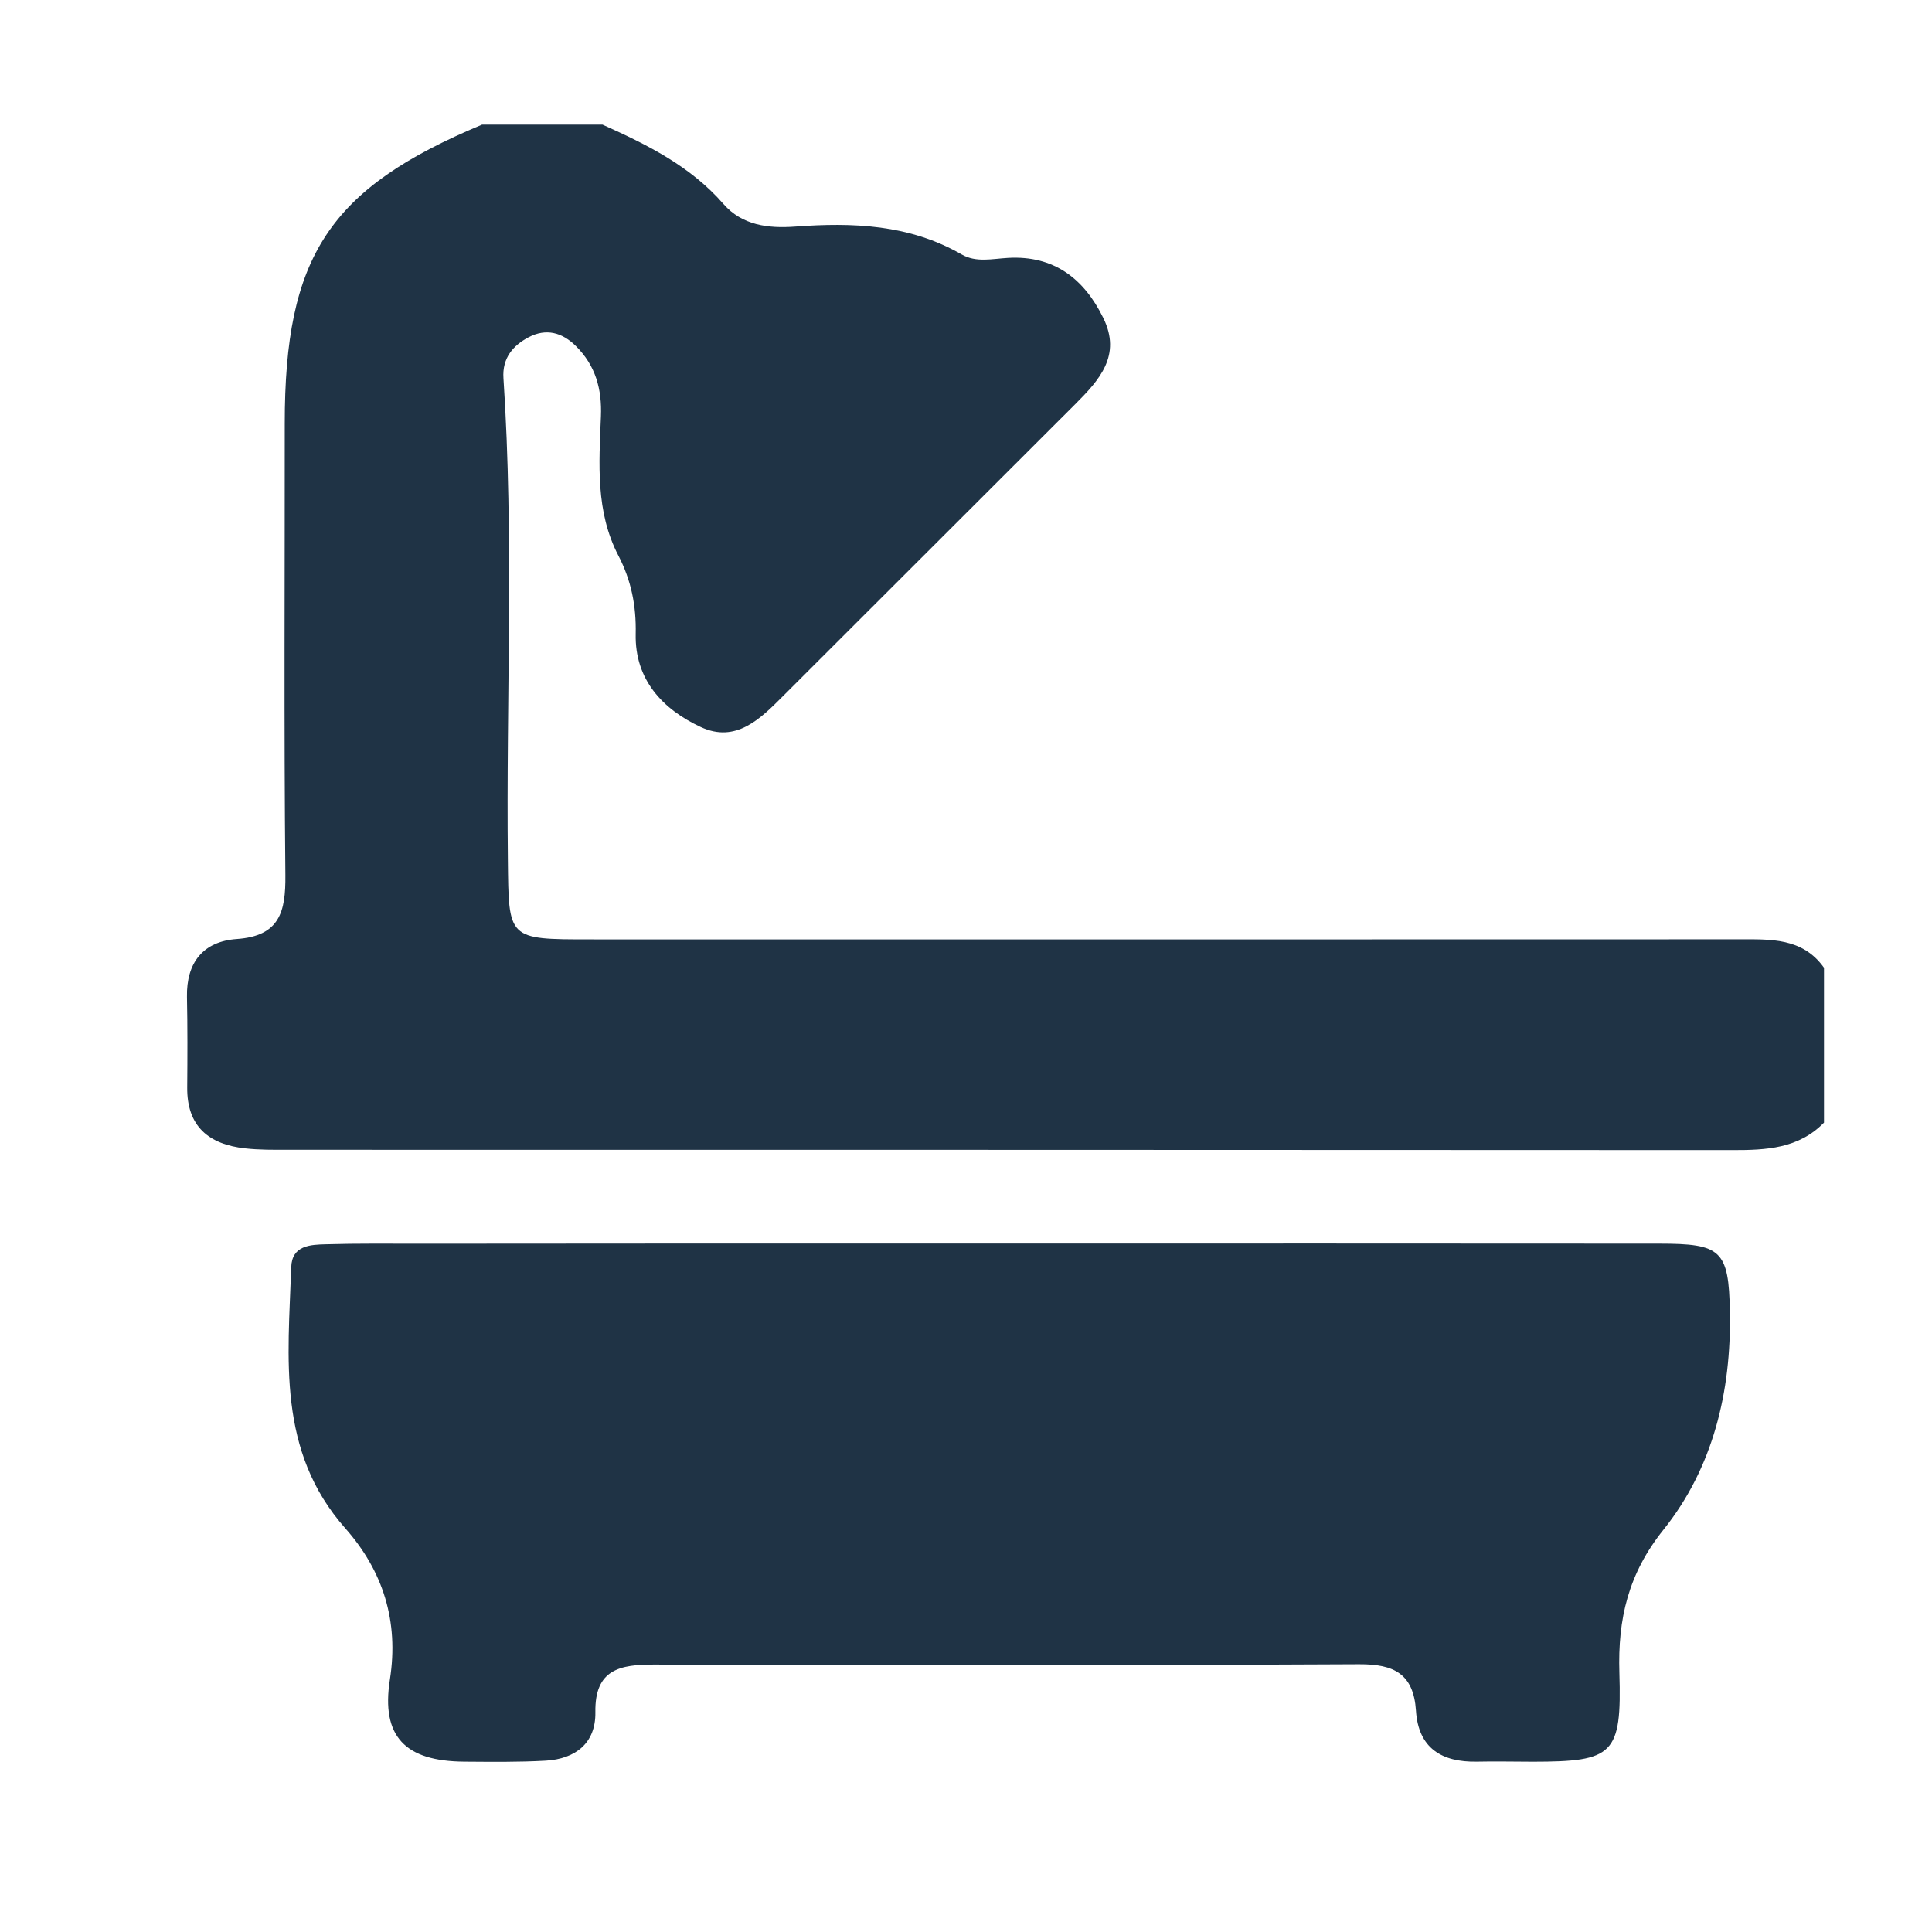
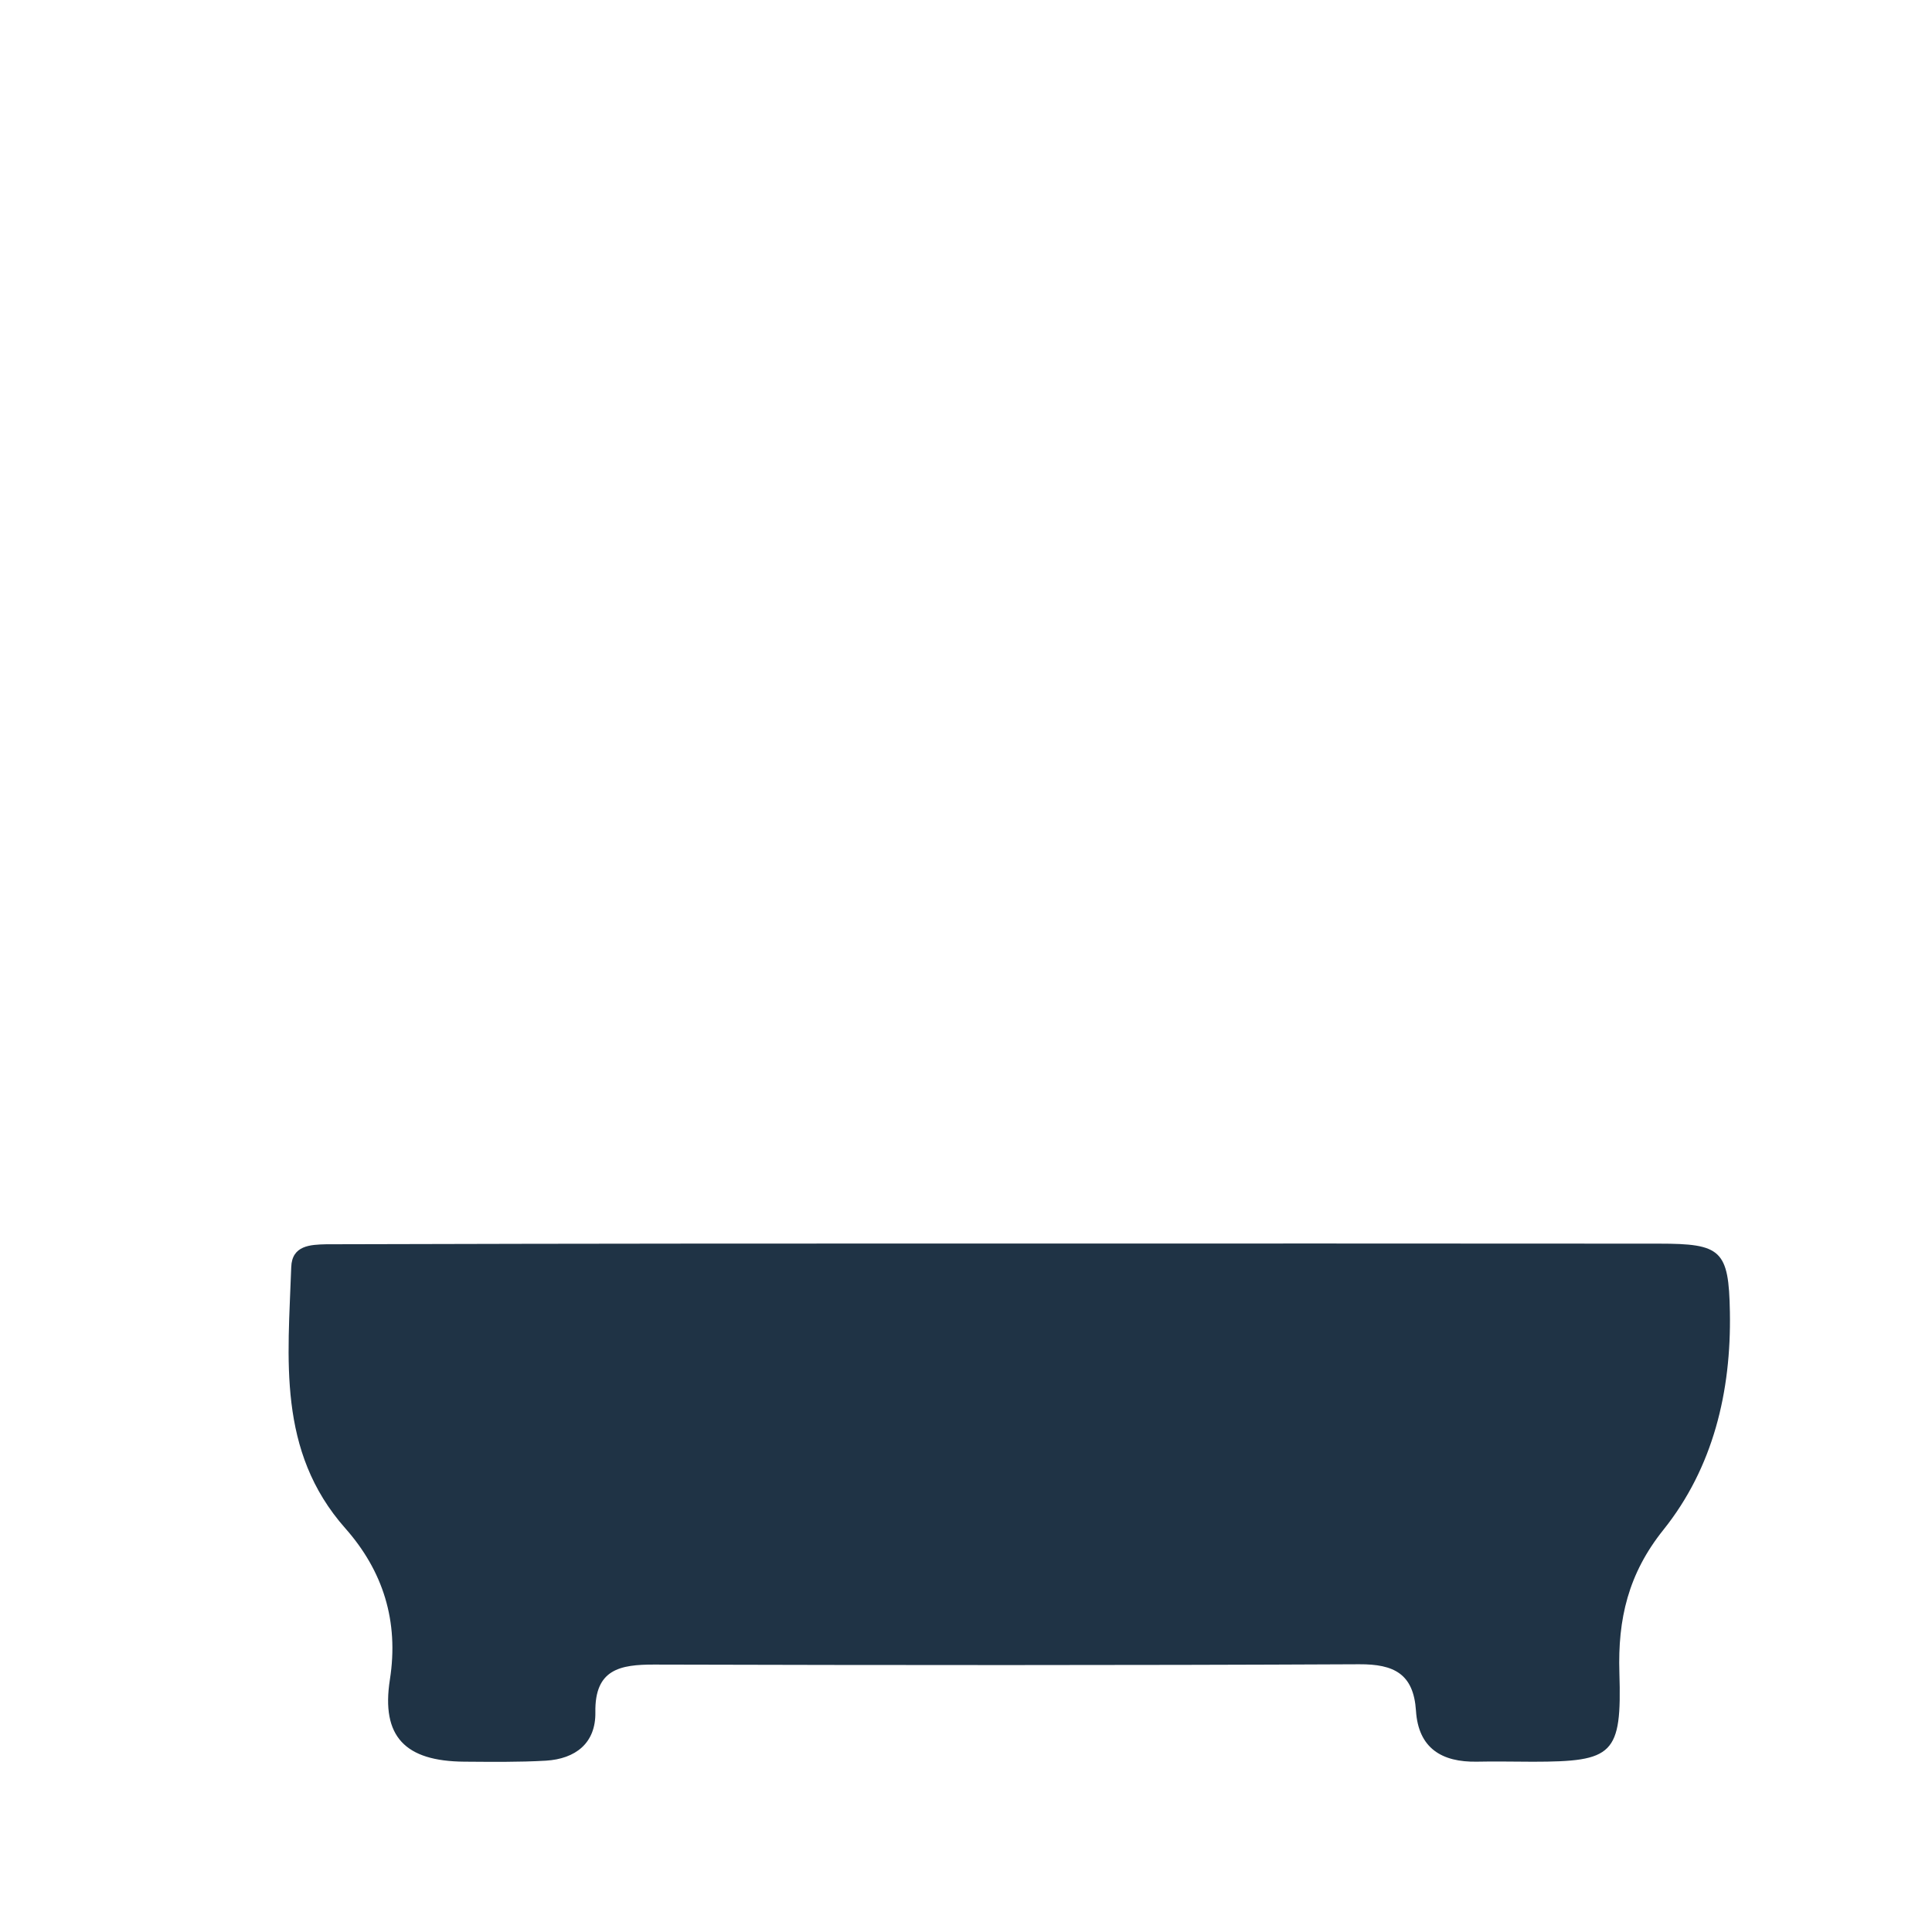
<svg xmlns="http://www.w3.org/2000/svg" width="31" height="31" viewBox="0 0 31 31" fill="none">
-   <path d="M9.668 2C10.383 2.321 11.079 2.665 11.61 3.275C11.907 3.615 12.325 3.667 12.753 3.636C13.682 3.567 14.591 3.599 15.431 4.083C15.662 4.217 15.922 4.152 16.175 4.138C16.911 4.096 17.395 4.472 17.703 5.102C17.999 5.704 17.639 6.099 17.25 6.488C15.686 8.047 14.127 9.611 12.563 11.17C12.2 11.534 11.807 11.929 11.243 11.665C10.629 11.379 10.184 10.902 10.2 10.172C10.21 9.719 10.129 9.314 9.922 8.914C9.554 8.208 9.612 7.44 9.642 6.682C9.66 6.244 9.557 5.866 9.24 5.552C9.02 5.334 8.765 5.265 8.486 5.409C8.229 5.544 8.057 5.747 8.078 6.068C8.249 8.642 8.12 11.217 8.149 13.792C8.163 15.073 8.139 15.073 9.472 15.073C15.614 15.073 21.754 15.075 27.896 15.072C28.407 15.072 28.922 15.043 29.267 15.528C29.267 16.356 29.267 17.184 29.267 18.013C28.859 18.431 28.34 18.455 27.798 18.454C20.073 18.449 12.346 18.45 4.621 18.449C4.391 18.449 4.159 18.452 3.931 18.426C3.351 18.362 2.997 18.074 3.004 17.446C3.008 16.963 3.01 16.48 3 15.997C2.989 15.443 3.261 15.105 3.801 15.067C4.486 15.018 4.585 14.633 4.579 14.043C4.555 11.629 4.571 9.214 4.569 6.8C4.568 4.111 5.281 3.026 7.734 2C8.38 2 9.023 2 9.668 2Z" fill="#1F3345" />
-   <path d="M16.133 19.953C19.627 19.953 23.123 19.952 26.618 19.955C27.617 19.955 27.74 20.055 27.757 21.053C27.78 22.327 27.489 23.549 26.69 24.547C26.126 25.251 25.957 25.978 25.984 26.84C26.024 28.156 25.888 28.267 24.597 28.268C24.298 28.268 23.999 28.26 23.7 28.267C23.133 28.278 22.758 28.05 22.72 27.449C22.681 26.859 22.369 26.701 21.81 26.704C18.039 26.722 14.268 26.719 10.497 26.709C9.95 26.708 9.542 26.783 9.553 27.474C9.561 27.971 9.233 28.222 8.759 28.251C8.324 28.276 7.886 28.27 7.449 28.267C6.502 28.26 6.113 27.865 6.256 26.95C6.403 26.01 6.144 25.205 5.541 24.523C4.442 23.281 4.623 21.797 4.673 20.333C4.684 19.981 4.982 19.971 5.233 19.965C5.737 19.95 6.244 19.956 6.75 19.956C9.878 19.952 13.006 19.953 16.133 19.953Z" fill="#1F3345" />
+   <path d="M16.133 19.953C19.627 19.953 23.123 19.952 26.618 19.955C27.617 19.955 27.74 20.055 27.757 21.053C27.78 22.327 27.489 23.549 26.69 24.547C26.126 25.251 25.957 25.978 25.984 26.84C26.024 28.156 25.888 28.267 24.597 28.268C24.298 28.268 23.999 28.26 23.7 28.267C23.133 28.278 22.758 28.05 22.72 27.449C22.681 26.859 22.369 26.701 21.81 26.704C18.039 26.722 14.268 26.719 10.497 26.709C9.95 26.708 9.542 26.783 9.553 27.474C9.561 27.971 9.233 28.222 8.759 28.251C8.324 28.276 7.886 28.27 7.449 28.267C6.502 28.26 6.113 27.865 6.256 26.95C6.403 26.01 6.144 25.205 5.541 24.523C4.442 23.281 4.623 21.797 4.673 20.333C4.684 19.981 4.982 19.971 5.233 19.965C9.878 19.952 13.006 19.953 16.133 19.953Z" fill="#1F3345" />
</svg>